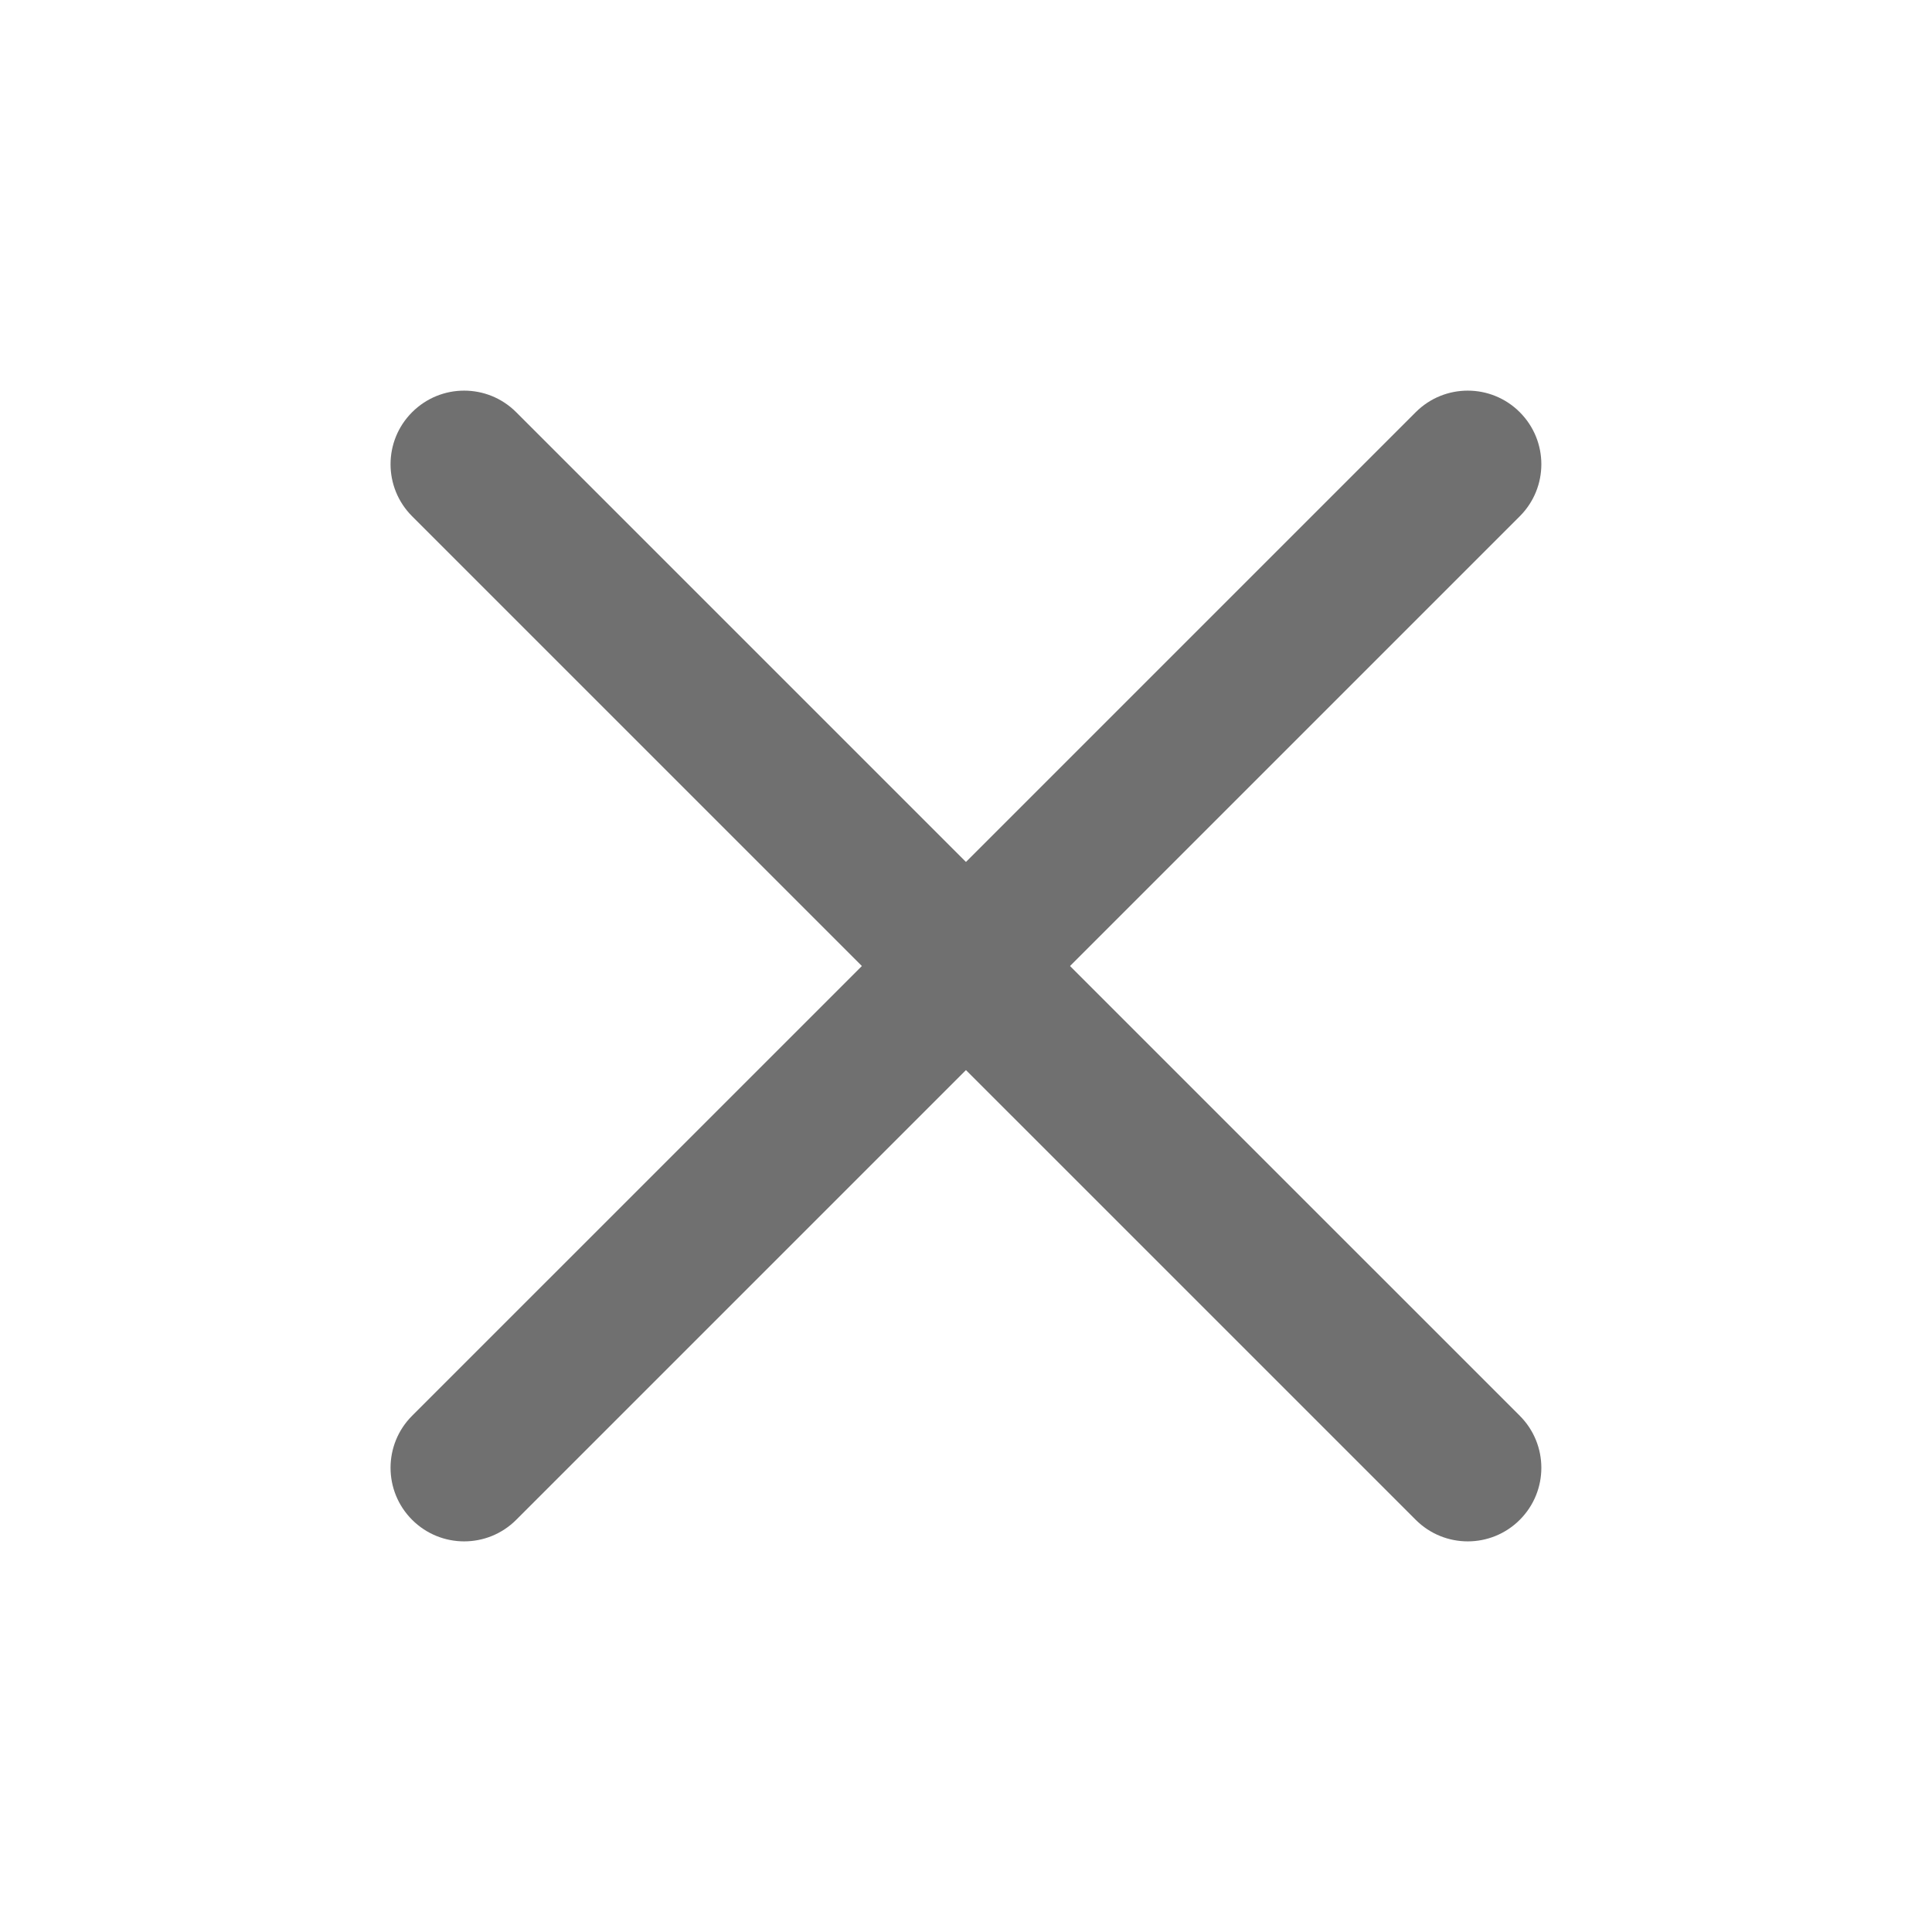
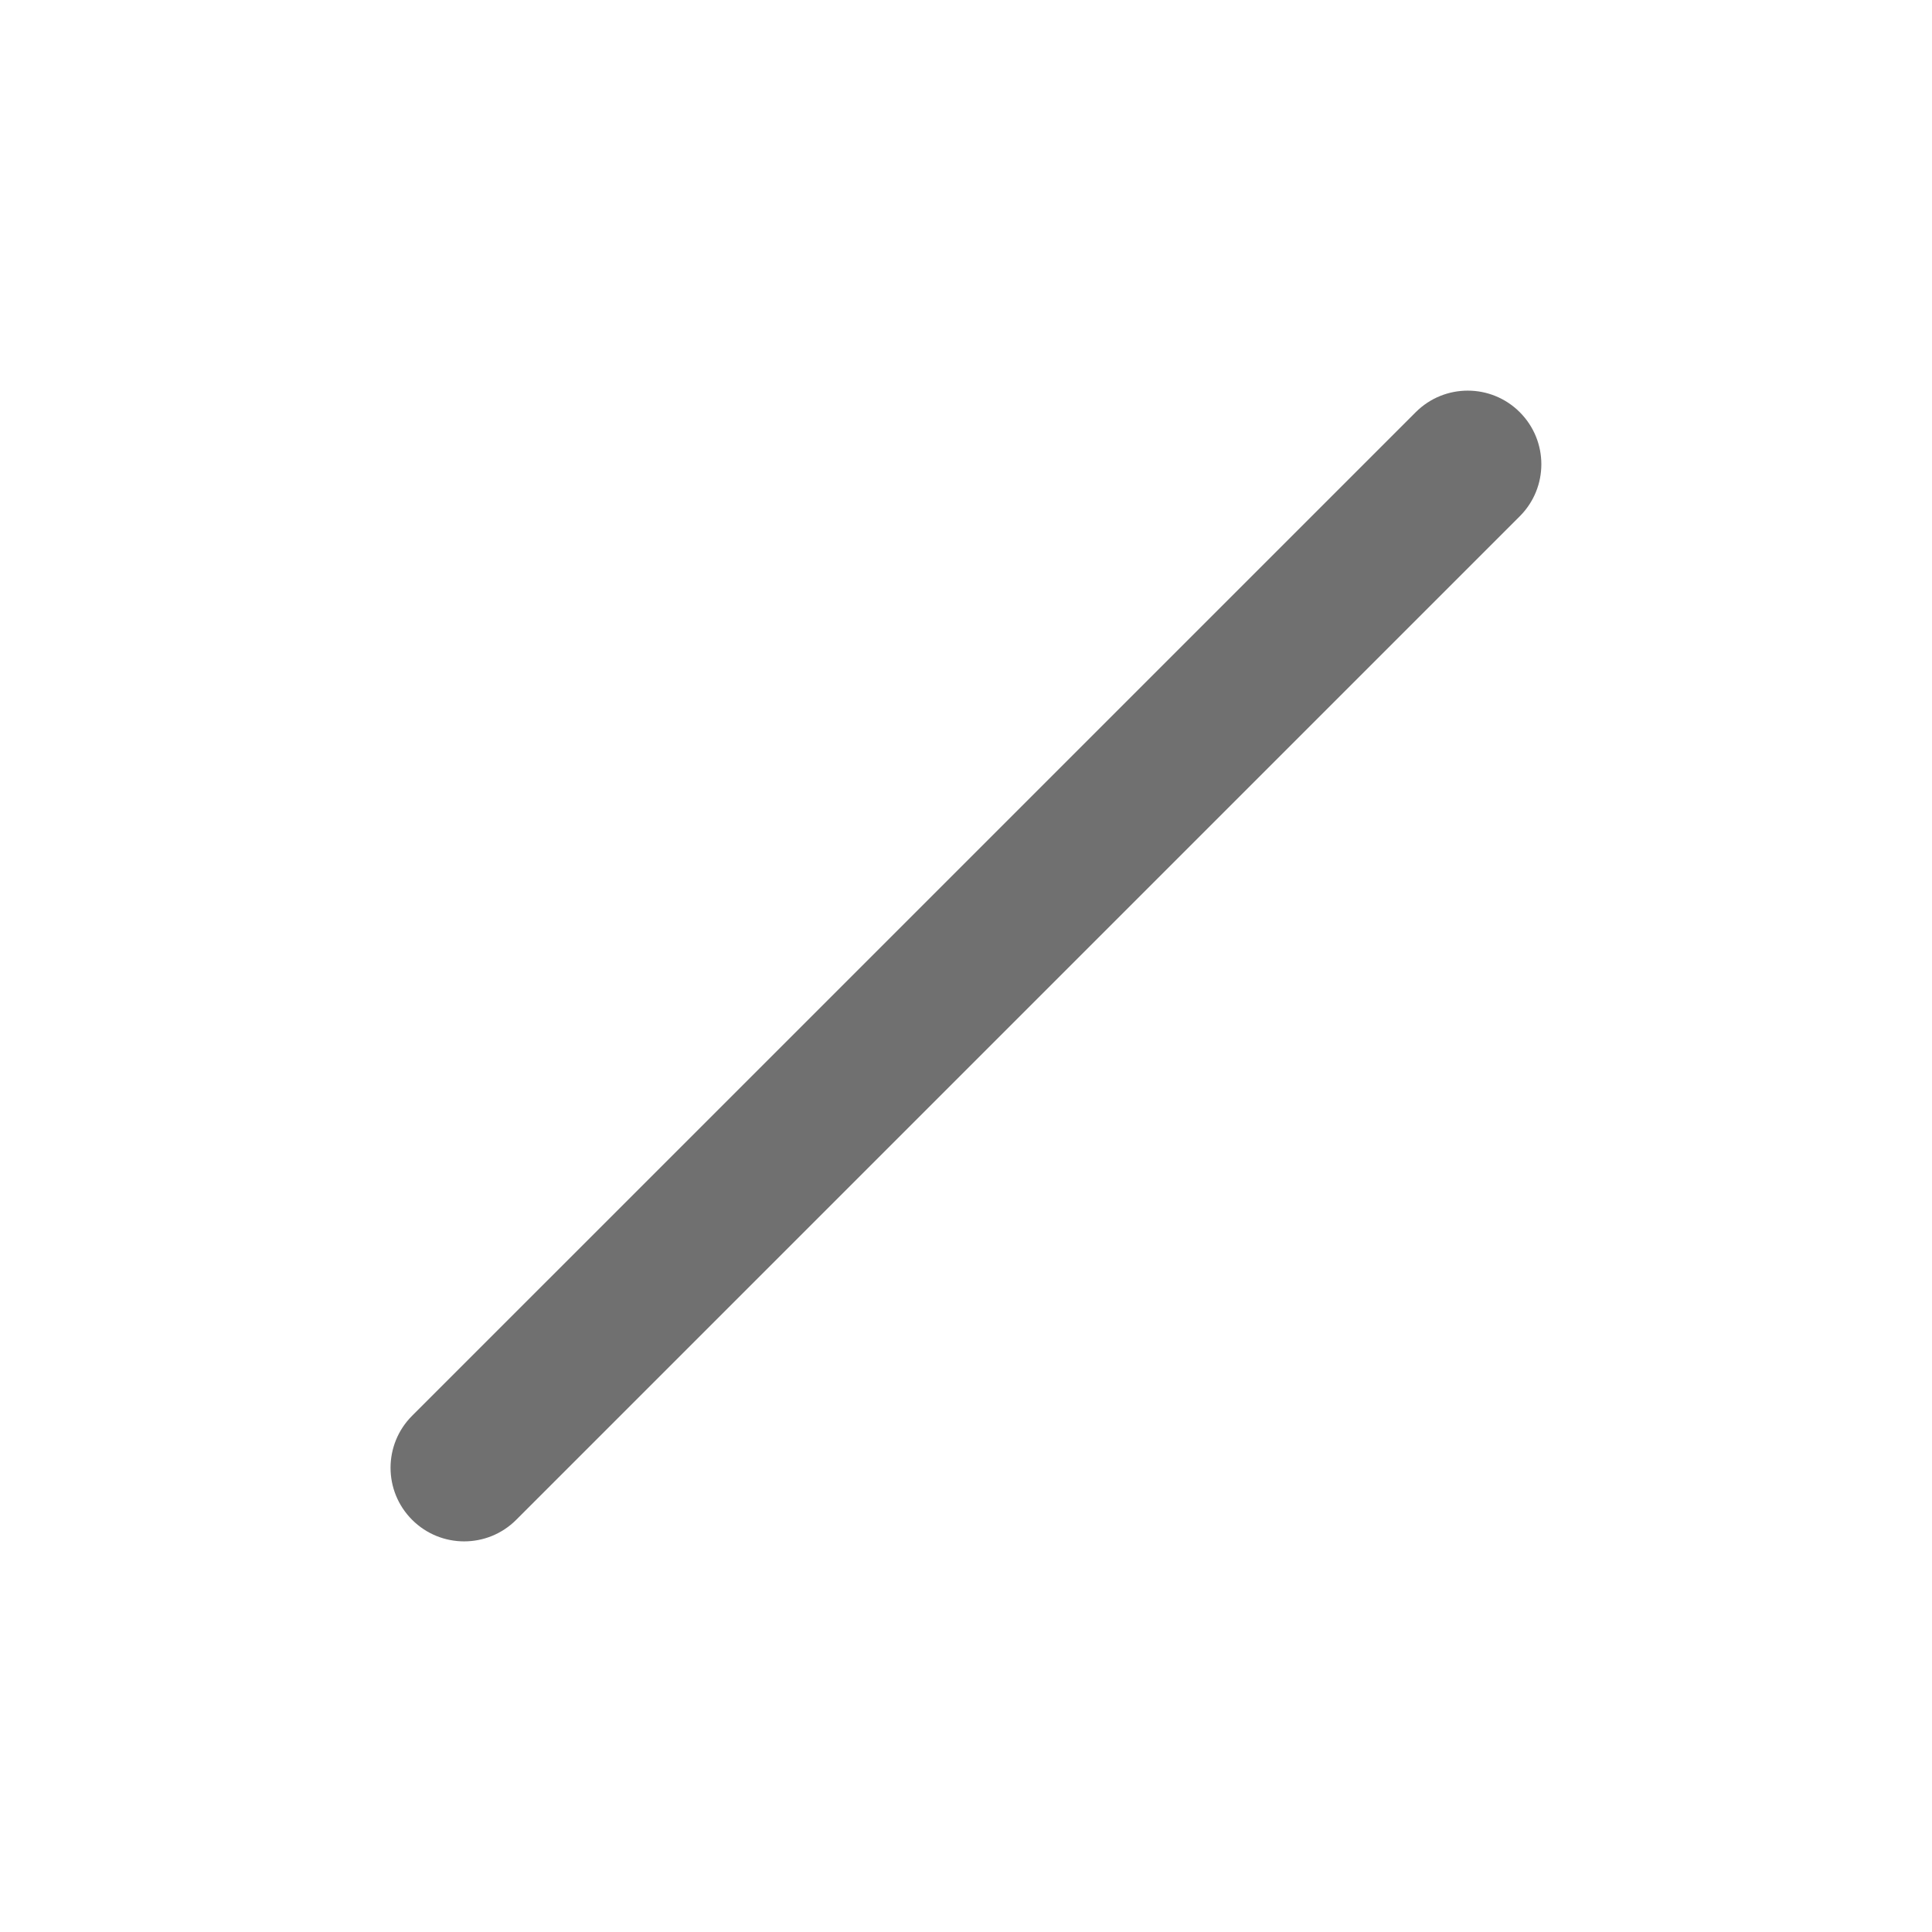
<svg xmlns="http://www.w3.org/2000/svg" t="1716736648097" class="icon" viewBox="0 0 1024 1024" version="1.1" p-id="5866" width="200" height="200">
-   <path d="M777.941 816.96c-9.984 0-19.957-3.808-27.584-11.424L218.432 273.632c-15.243-15.243-15.243-39.925 0-55.157 15.243-15.243 39.925-15.243 55.157 0l531.925 531.904c15.243 15.243 15.243 39.925 0 55.157-7.616 7.616-17.589 11.424-27.573 11.424z" fill="#707070" p-id="5867" />
  <path d="M246.016 816.96c-9.984 0-19.957-3.808-27.584-11.424-15.243-15.243-15.243-39.925 0-55.157l531.925-531.904c15.243-15.243 39.925-15.243 55.157 0 15.243 15.243 15.243 39.925 0 55.157L273.6 805.536c-7.616 7.616-17.6 11.424-27.584 11.424z" fill="#707070" p-id="5868" />
</svg>